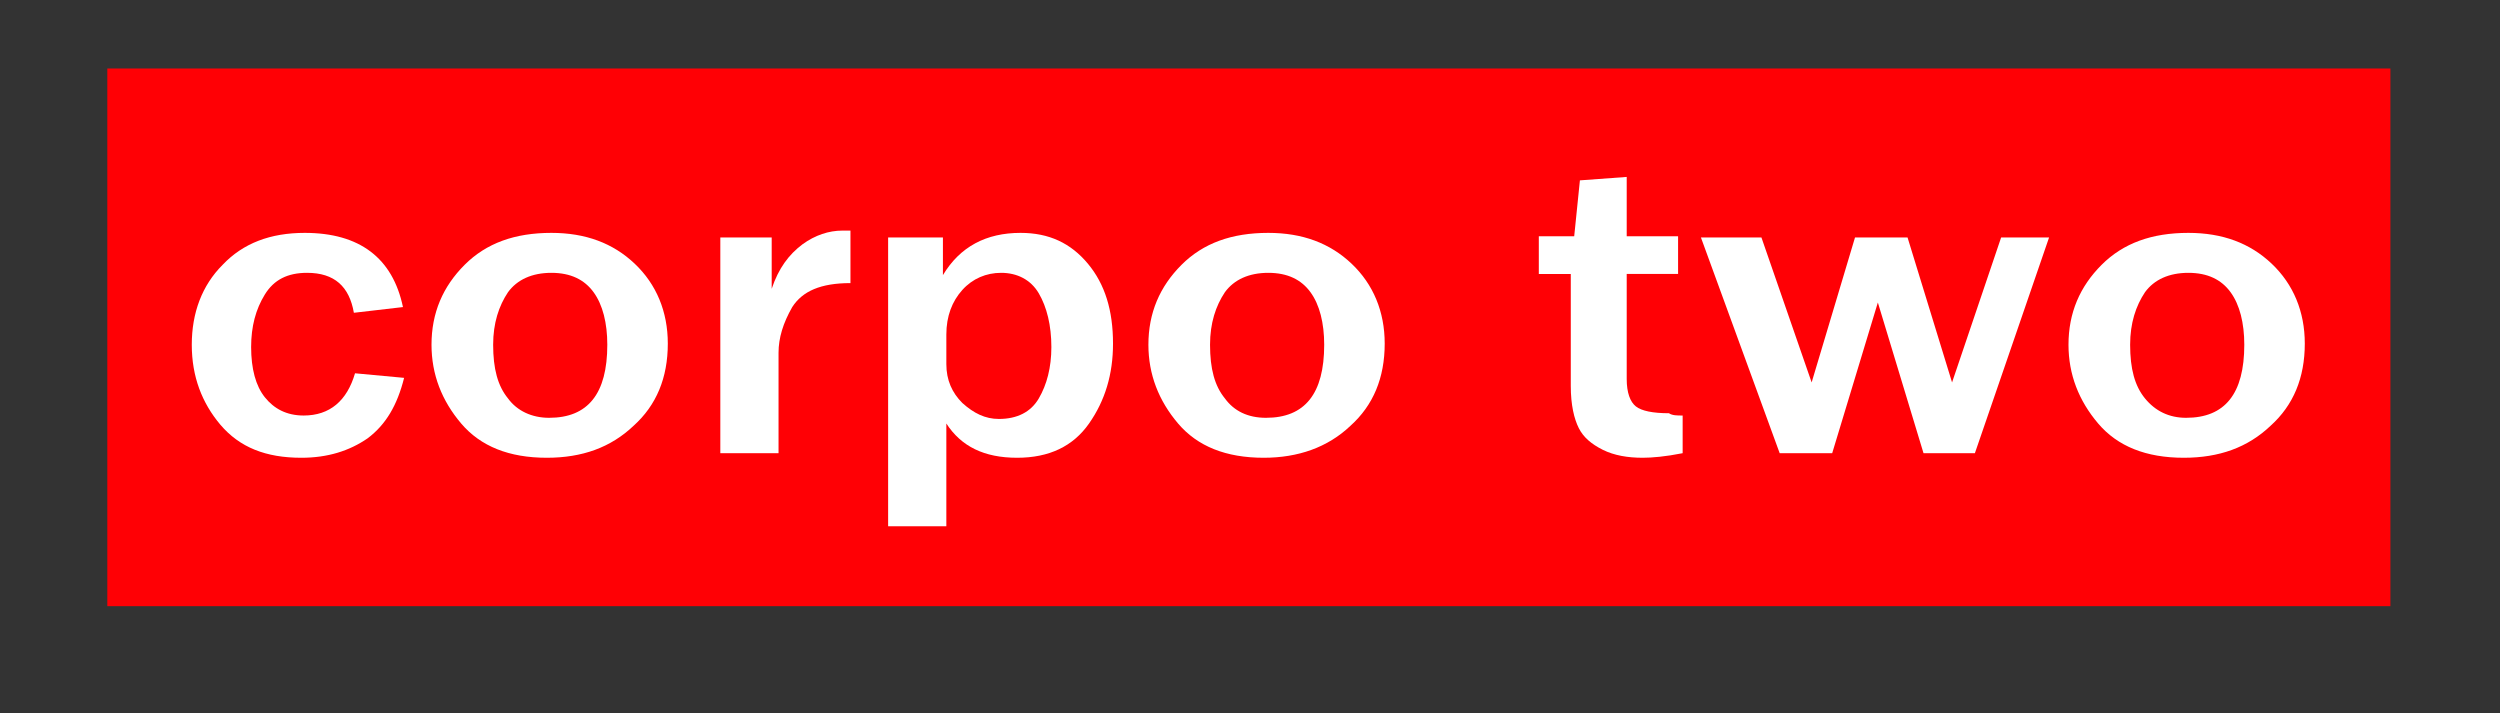
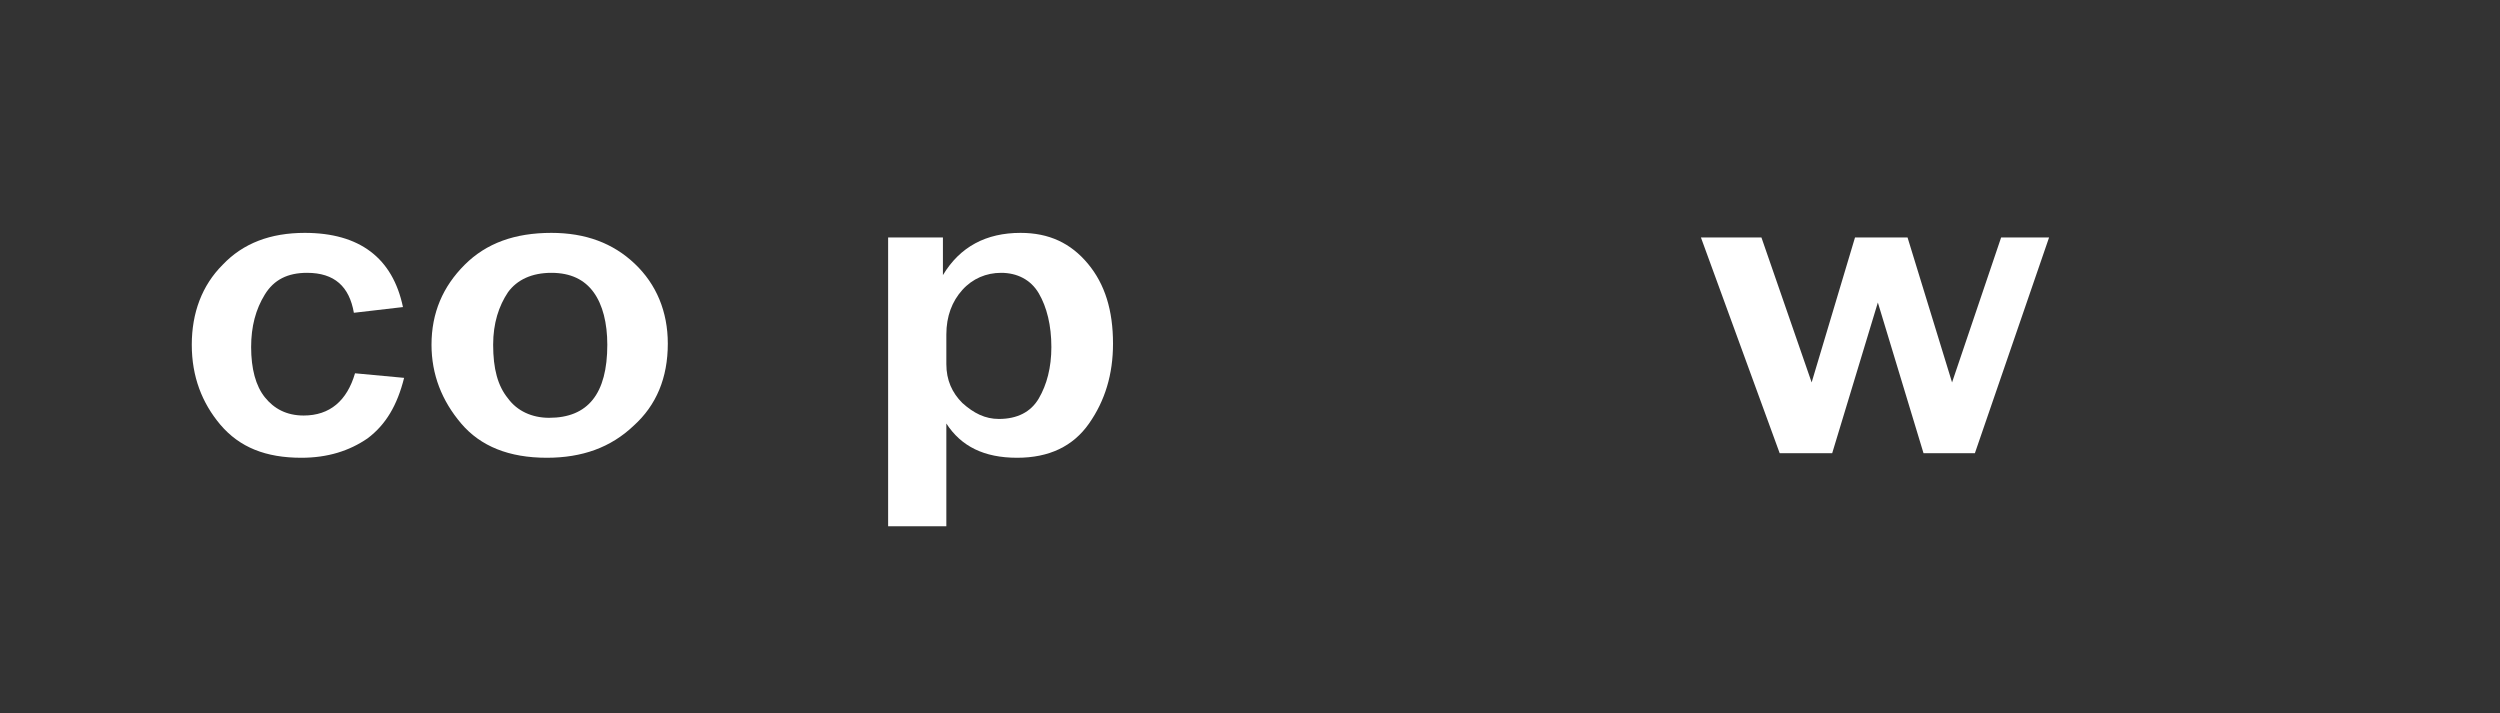
<svg xmlns="http://www.w3.org/2000/svg" version="1.1" id="Layer_1" x="0px" y="0px" viewBox="0 0 219 62.5" style="enable-background:new 0 0 219 62.5;" xml:space="preserve">
  <rect x="0" y="0" width="219" height="62.5" fill="#333333" stroke="none" />
  <style type="text/css">
	.st0{fill:#FF0005;}
	.st1{fill:#FFFFFF;}
</style>
-   <rect x="9.4" y="6" class="st0" width="200" height="47.1" />
  <g>
    <path class="st1" d="M31.1,32.7l4.3,0.4c-0.6,2.4-1.6,4.1-3.2,5.3c-1.6,1.1-3.5,1.7-5.8,1.7c-3.1,0-5.4-0.9-7.1-2.9   c-1.6-1.9-2.5-4.2-2.5-7c0-2.8,0.9-5.2,2.7-7c1.8-1.9,4.2-2.8,7.2-2.8c4.8,0,7.7,2.2,8.6,6.5l-4.3,0.5c-0.4-2.3-1.7-3.5-4.1-3.5   c-1.7,0-2.9,0.6-3.7,1.9c-0.8,1.3-1.2,2.8-1.2,4.6c0,1.9,0.4,3.4,1.2,4.4c0.8,1,1.9,1.6,3.4,1.6C28.9,36.4,30.4,35.1,31.1,32.7z" />
    <path class="st1" d="M47.9,40.1c-3.3,0-5.8-1-7.5-3c-1.7-2-2.6-4.3-2.6-6.9c0-2.8,1-5.1,2.9-7c1.9-1.9,4.4-2.8,7.6-2.8   c3,0,5.4,0.9,7.3,2.7c1.9,1.8,2.9,4.2,2.9,7c0,3-1,5.4-3,7.2C53.5,39.2,51,40.1,47.9,40.1z M48.1,36.6c3.4,0,5.1-2.1,5.1-6.4   c0-1.9-0.4-3.5-1.2-4.6c-0.8-1.1-2-1.7-3.7-1.7c-1.7,0-3,0.6-3.8,1.7c-0.8,1.2-1.3,2.7-1.3,4.6c0,2.1,0.4,3.6,1.3,4.7   C45.3,36,46.6,36.6,48.1,36.6z" />
-     <path class="st1" d="M68.1,39.7h-5V20.8h4.5v4.5c0.6-1.8,1.5-3,2.7-3.9c1.1-0.8,2.3-1.2,3.5-1.2c0.2,0,0.4,0,0.7,0v4.6   c-2.6,0-4.2,0.7-5.1,2.1c-0.8,1.4-1.2,2.7-1.2,4V39.7z" />
    <path class="st1" d="M82.9,46.1h-5.1V20.8h4.8v3.3c1.5-2.5,3.8-3.7,6.8-3.7c2.5,0,4.4,0.9,5.9,2.7c1.5,1.8,2.2,4.1,2.2,7   c0,2.7-0.7,5-2.1,7c-1.4,2-3.5,3-6.3,3c-2.9,0-4.9-1-6.2-3V46.1z M82.9,31.9c0,1.4,0.5,2.5,1.4,3.4c1,0.9,2,1.4,3.2,1.4   c1.6,0,2.8-0.6,3.5-1.8c0.7-1.2,1.1-2.7,1.1-4.5c0-1.9-0.4-3.5-1.1-4.7c-0.7-1.2-1.9-1.8-3.3-1.8c-1.3,0-2.5,0.5-3.4,1.5   c-0.9,1-1.4,2.3-1.4,3.9L82.9,31.9L82.9,31.9z" />
-     <path class="st1" d="M110.7,40.1c-3.3,0-5.8-1-7.5-3c-1.7-2-2.6-4.3-2.6-6.9c0-2.8,1-5.1,2.9-7c1.9-1.9,4.4-2.8,7.6-2.8   c3,0,5.4,0.9,7.3,2.7c1.9,1.8,2.9,4.2,2.9,7c0,3-1,5.4-3,7.2C116.3,39.2,113.7,40.1,110.7,40.1z M110.9,36.6c3.4,0,5.1-2.1,5.1-6.4   c0-1.9-0.4-3.5-1.2-4.6c-0.8-1.1-2-1.7-3.7-1.7c-1.7,0-3,0.6-3.8,1.7c-0.8,1.2-1.3,2.7-1.3,4.6c0,2.1,0.4,3.6,1.3,4.7   C108.1,36,109.3,36.6,110.9,36.6z" />
-     <path class="st1" d="M147.4,36.4v3.3c-1.5,0.3-2.7,0.4-3.5,0.4c-1.3,0-2.5-0.2-3.5-0.7c-1-0.5-1.7-1.1-2.1-1.9   c-0.4-0.8-0.7-2-0.7-3.7v-9.8h-2.8v-3.3h3.1l0.5-4.9l4.1-0.3v5.2h4.5v3.3h-4.5v9.2c0,1.2,0.3,2,0.8,2.4c0.5,0.4,1.5,0.6,2.9,0.6   C146.5,36.4,146.9,36.4,147.4,36.4z" />
    <path class="st1" d="M179.5,20.8L173,39.7h-4.5l-4-13.2l-4,13.2h-4.6L149,20.8h5.3l4.4,12.7l3.8-12.7h4.6l3.9,12.7l4.3-12.7H179.5z   " />
-     <path class="st1" d="M191.3,40.1c-3.3,0-5.8-1-7.5-3c-1.7-2-2.6-4.3-2.6-6.9c0-2.8,1-5.1,2.9-7c1.9-1.9,4.4-2.8,7.6-2.8   c3,0,5.4,0.9,7.3,2.7c1.9,1.8,2.9,4.2,2.9,7c0,3-1,5.4-3,7.2C196.9,39.2,194.4,40.1,191.3,40.1z M191.5,36.6c3.4,0,5.1-2.1,5.1-6.4   c0-1.9-0.4-3.5-1.2-4.6c-0.8-1.1-2-1.7-3.7-1.7c-1.7,0-3,0.6-3.8,1.7c-0.8,1.2-1.3,2.7-1.3,4.6c0,2.1,0.4,3.6,1.3,4.7   C188.8,36,190,36.6,191.5,36.6z" />
  </g>
</svg>